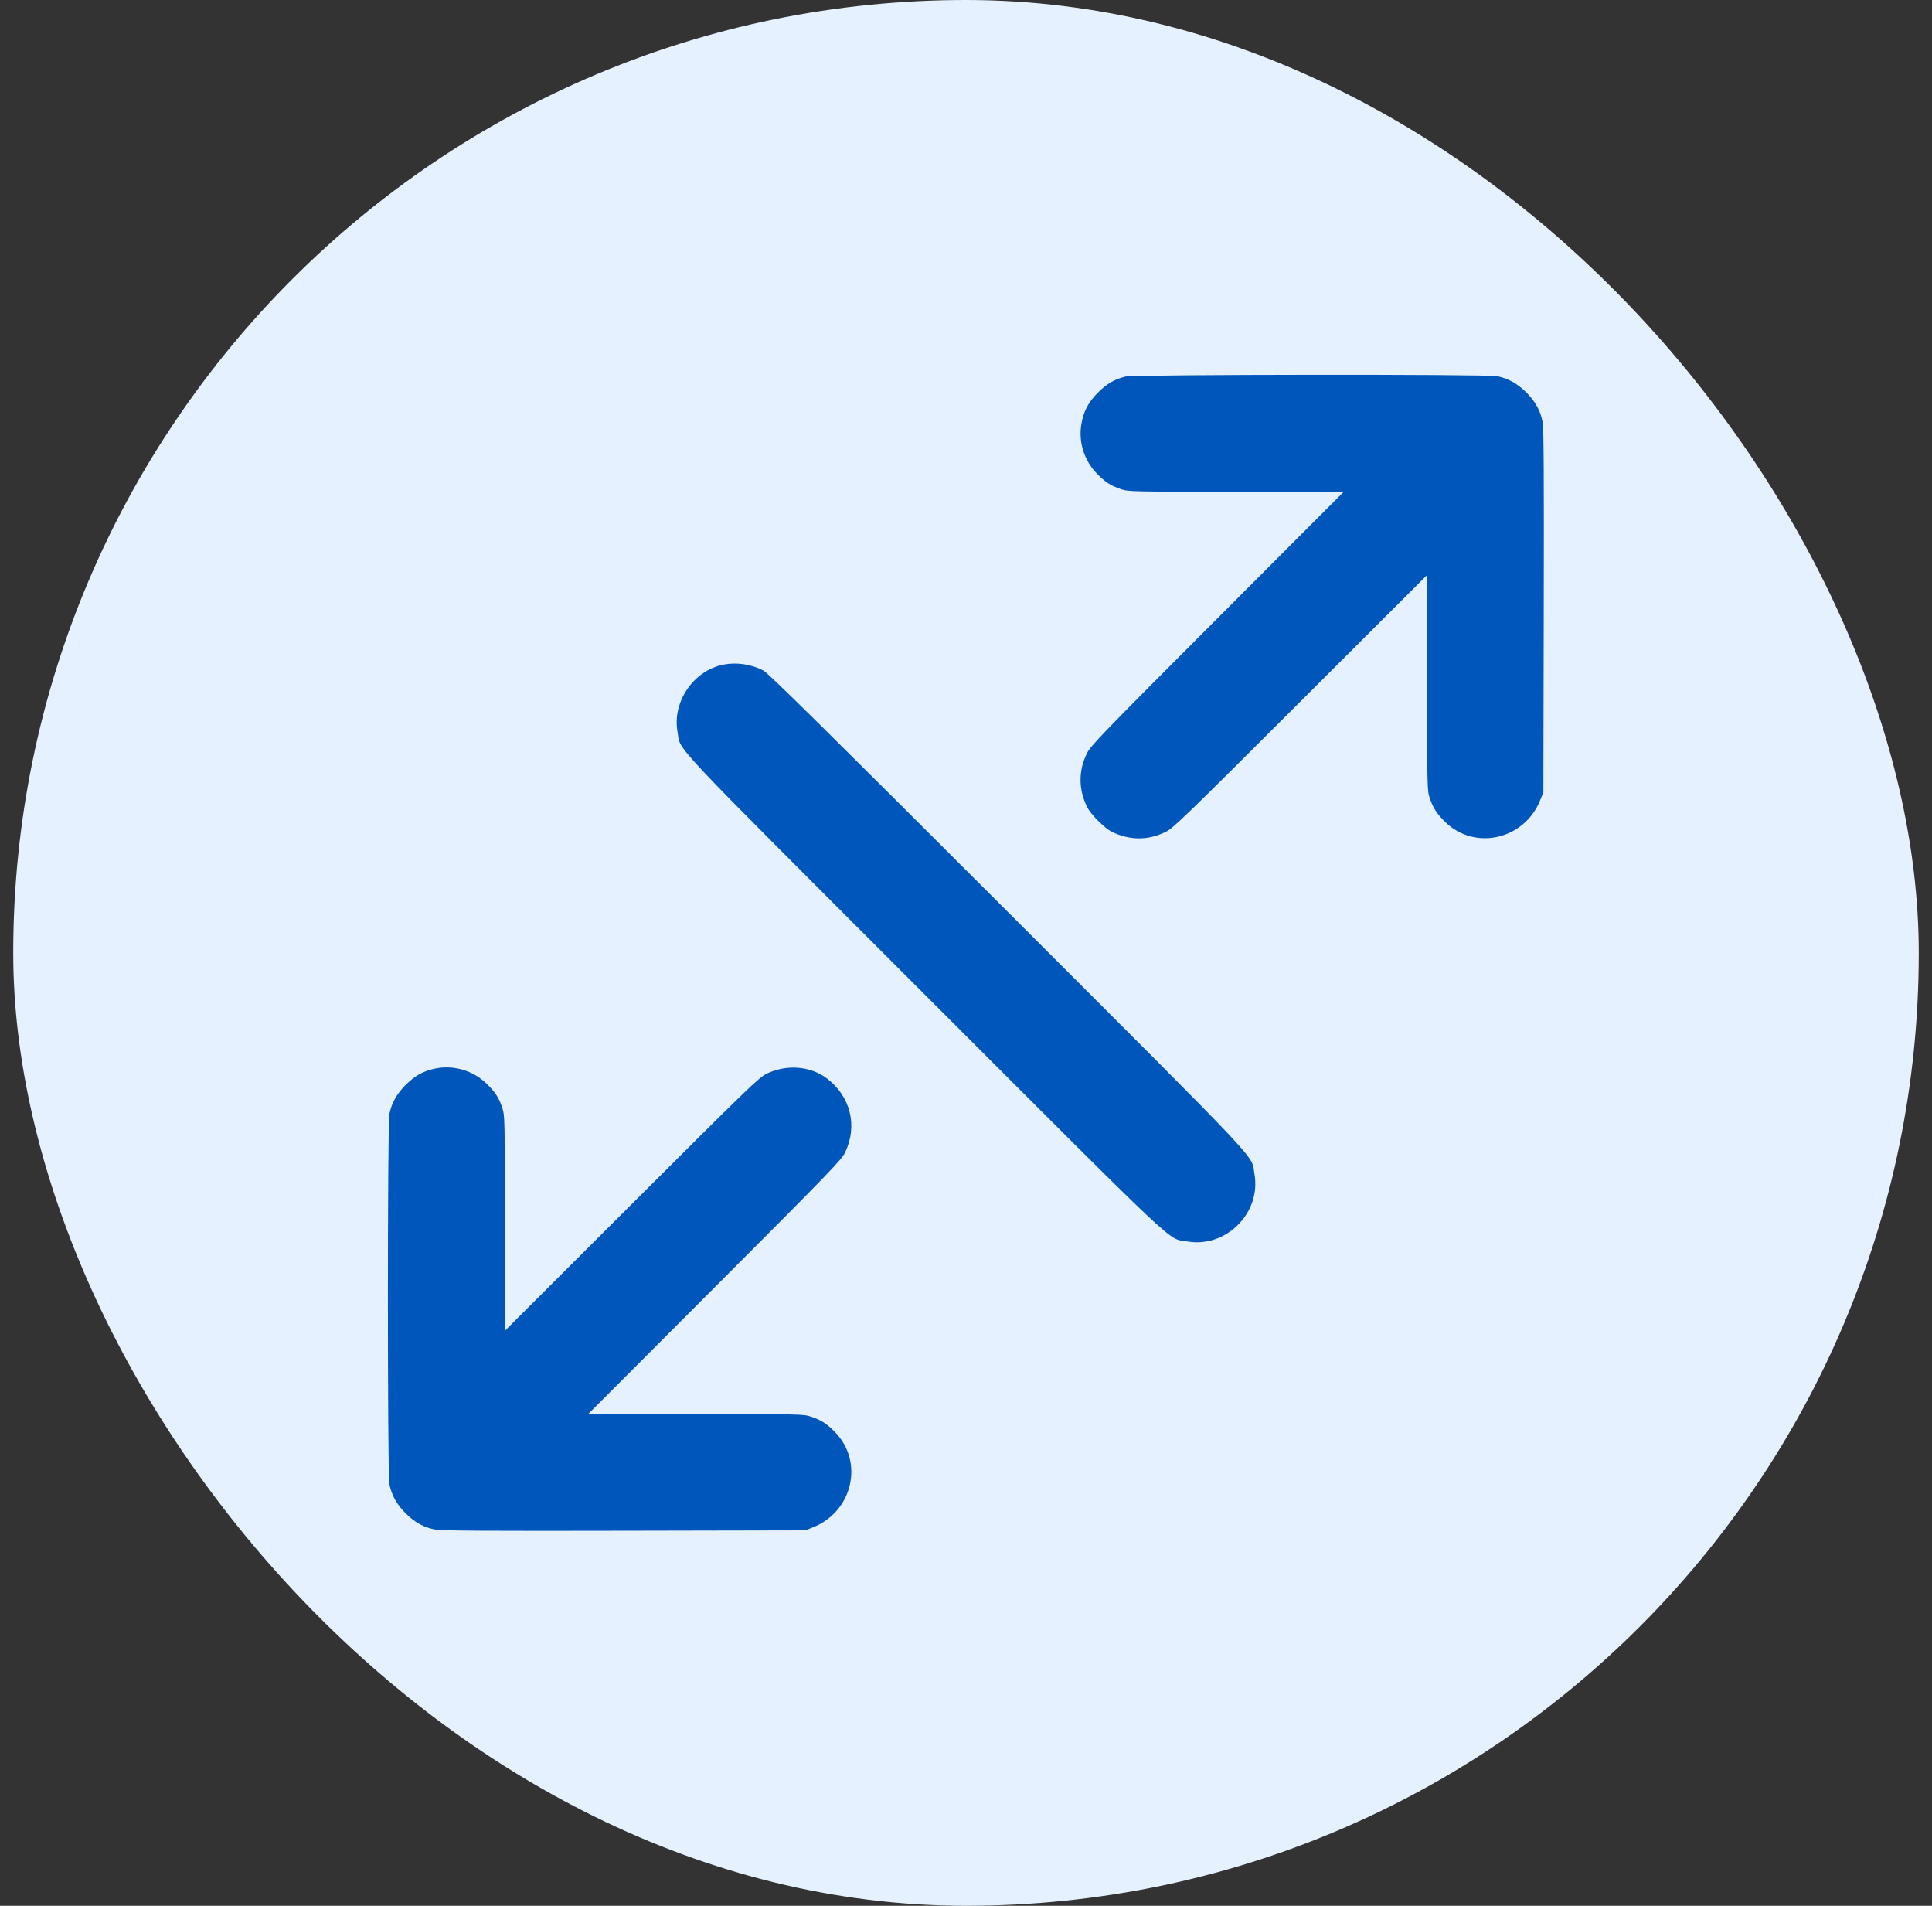
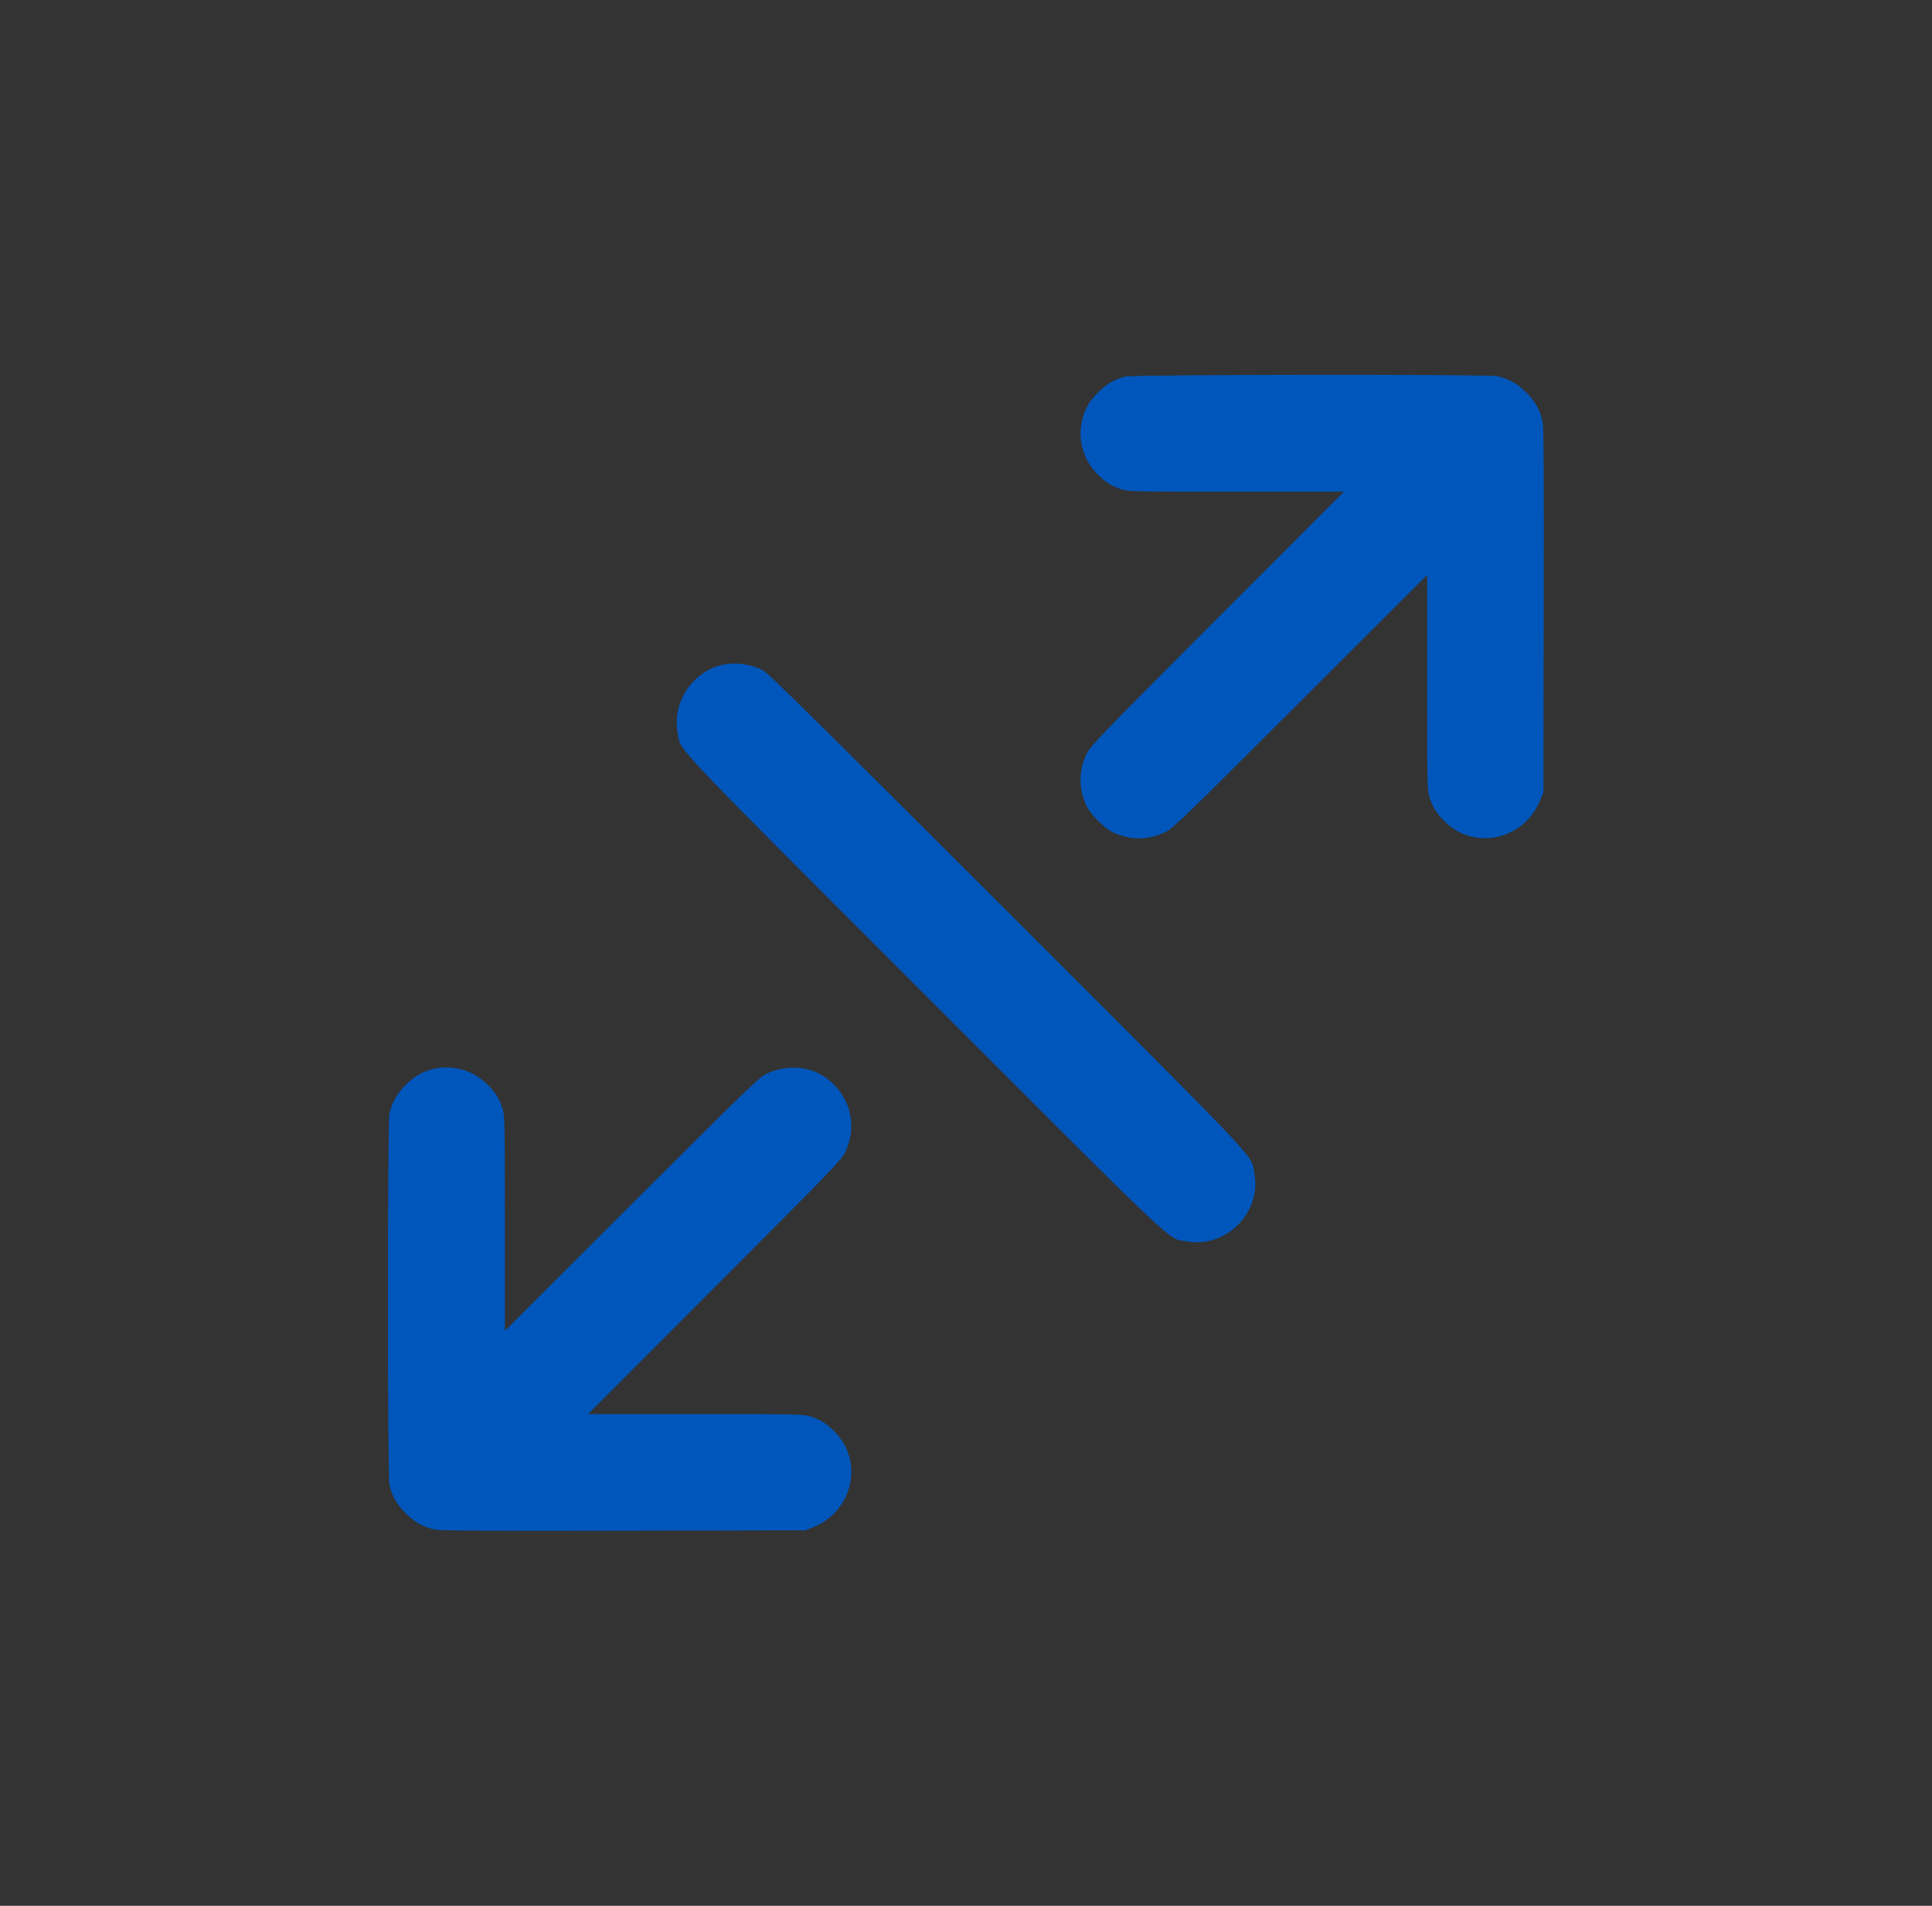
<svg xmlns="http://www.w3.org/2000/svg" width="73" height="72" viewBox="0 0 73 72" fill="none">
  <rect x="0" y="0" width="73" height="72" fill="#333333" stroke="none" />
-   <rect x="0.5" width="72" height="72" rx="36" fill="#E5F1FE" />
  <path fill-rule="evenodd" clip-rule="evenodd" d="M42.522 14.227C42.117 14.325 41.819 14.499 41.488 14.829C41.122 15.194 40.943 15.534 40.859 16.024C40.743 16.7 40.965 17.402 41.451 17.898C41.761 18.214 41.974 18.351 42.351 18.478C42.634 18.574 42.743 18.576 46.709 18.576H50.777L45.997 23.364C41.61 27.758 41.204 28.178 41.067 28.464C40.746 29.13 40.748 29.801 41.071 30.48C41.203 30.758 41.742 31.297 42.02 31.429C42.699 31.752 43.37 31.754 44.036 31.433C44.322 31.296 44.742 30.89 49.136 26.503L53.924 21.723V25.791C53.924 29.757 53.926 29.866 54.022 30.149C54.149 30.526 54.286 30.739 54.602 31.049C55.729 32.154 57.607 31.719 58.202 30.216L58.316 29.928L58.33 23.088C58.341 18.104 58.33 16.17 58.29 15.96C58.205 15.513 58.022 15.179 57.672 14.828C57.333 14.49 57 14.303 56.574 14.213C56.193 14.133 42.854 14.146 42.522 14.227ZM27.337 25.108C26.205 25.33 25.398 26.511 25.6 27.647C25.737 28.413 25.028 27.659 34.934 37.566C44.84 47.472 44.087 46.763 44.853 46.9C46.321 47.162 47.662 45.821 47.399 44.353C47.262 43.587 47.972 44.341 38.066 34.437C31.125 27.498 29.028 25.429 28.84 25.33C28.387 25.094 27.83 25.011 27.337 25.108ZM16.362 40.387C15.957 40.485 15.659 40.659 15.328 40.989C14.989 41.327 14.803 41.66 14.713 42.086C14.638 42.446 14.638 55.714 14.713 56.074C14.803 56.5 14.99 56.833 15.328 57.172C15.679 57.522 16.013 57.705 16.46 57.79C16.67 57.83 18.604 57.841 23.588 57.83L30.428 57.816L30.716 57.702C32.219 57.107 32.653 55.229 31.549 54.102C31.239 53.786 31.026 53.649 30.649 53.522C30.366 53.426 30.257 53.424 26.291 53.424H22.222L27.003 48.636C31.387 44.245 31.796 43.822 31.933 43.536C32.414 42.539 32.137 41.418 31.243 40.742C30.62 40.271 29.721 40.202 28.964 40.566C28.678 40.704 28.255 41.113 23.864 45.497L19.076 50.278V46.209C19.076 42.243 19.073 42.134 18.978 41.851C18.851 41.474 18.714 41.261 18.397 40.951C17.86 40.424 17.089 40.21 16.362 40.387Z" fill="#0056BB" />
</svg>